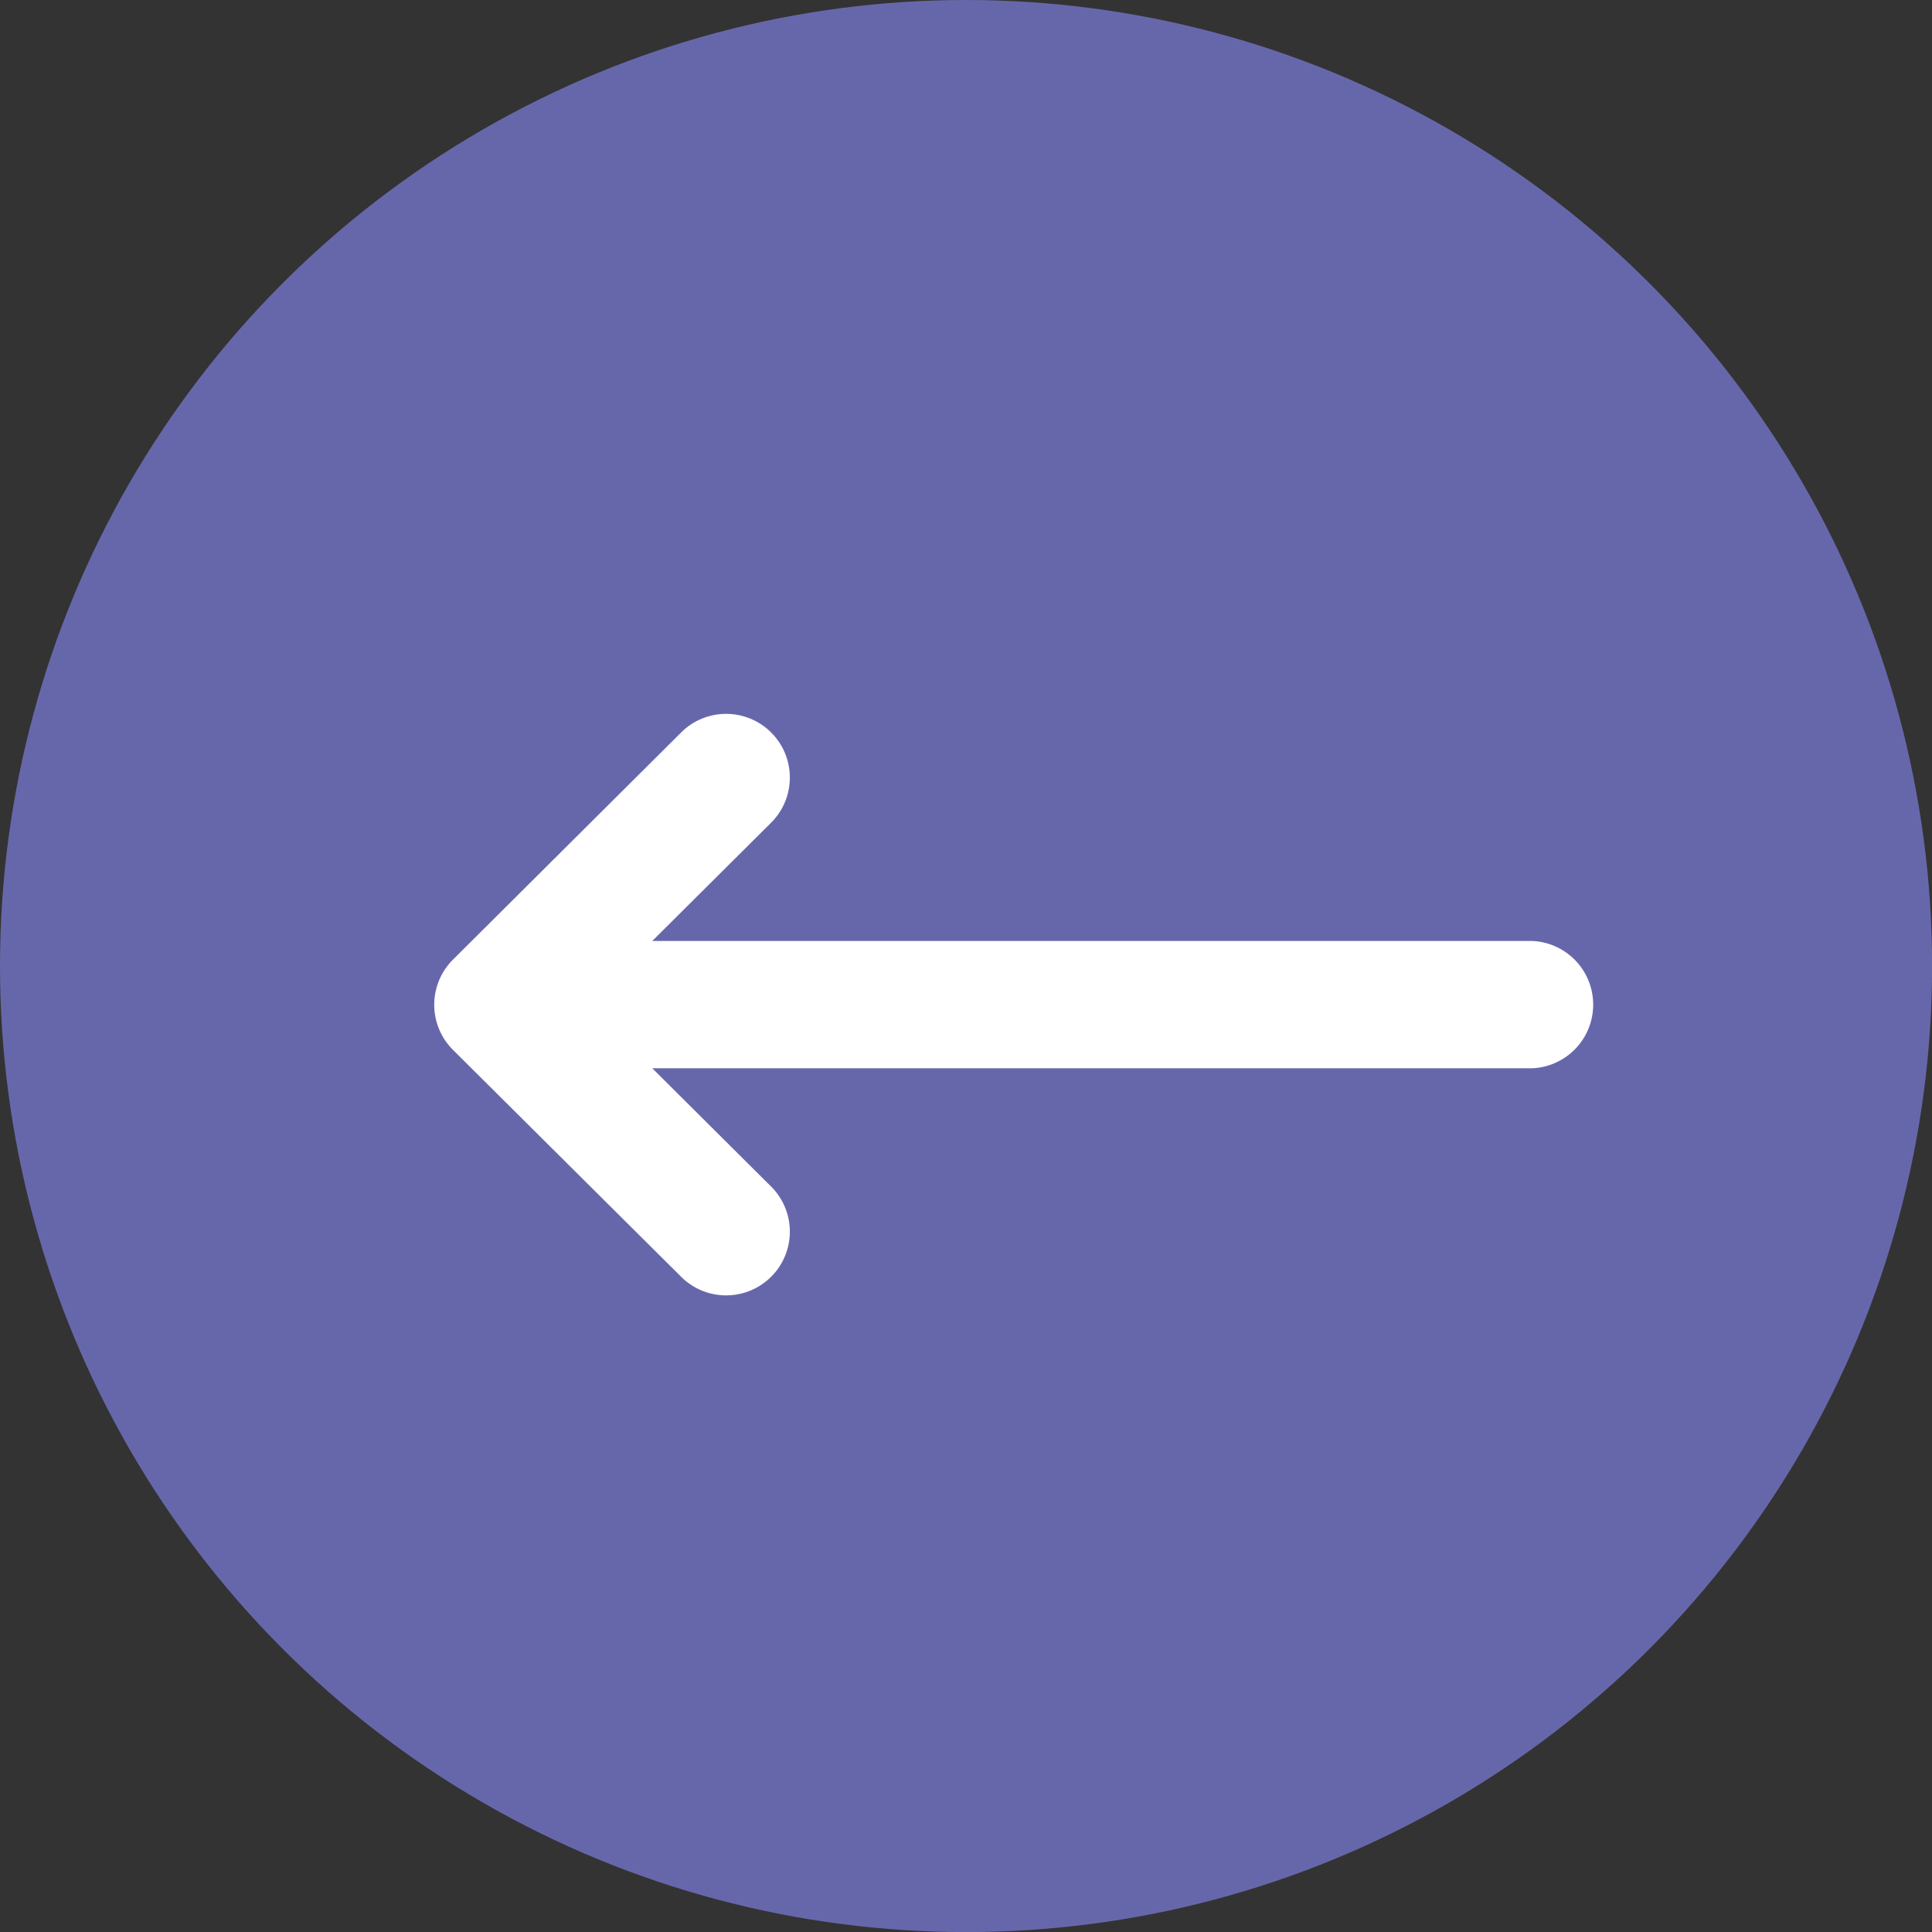
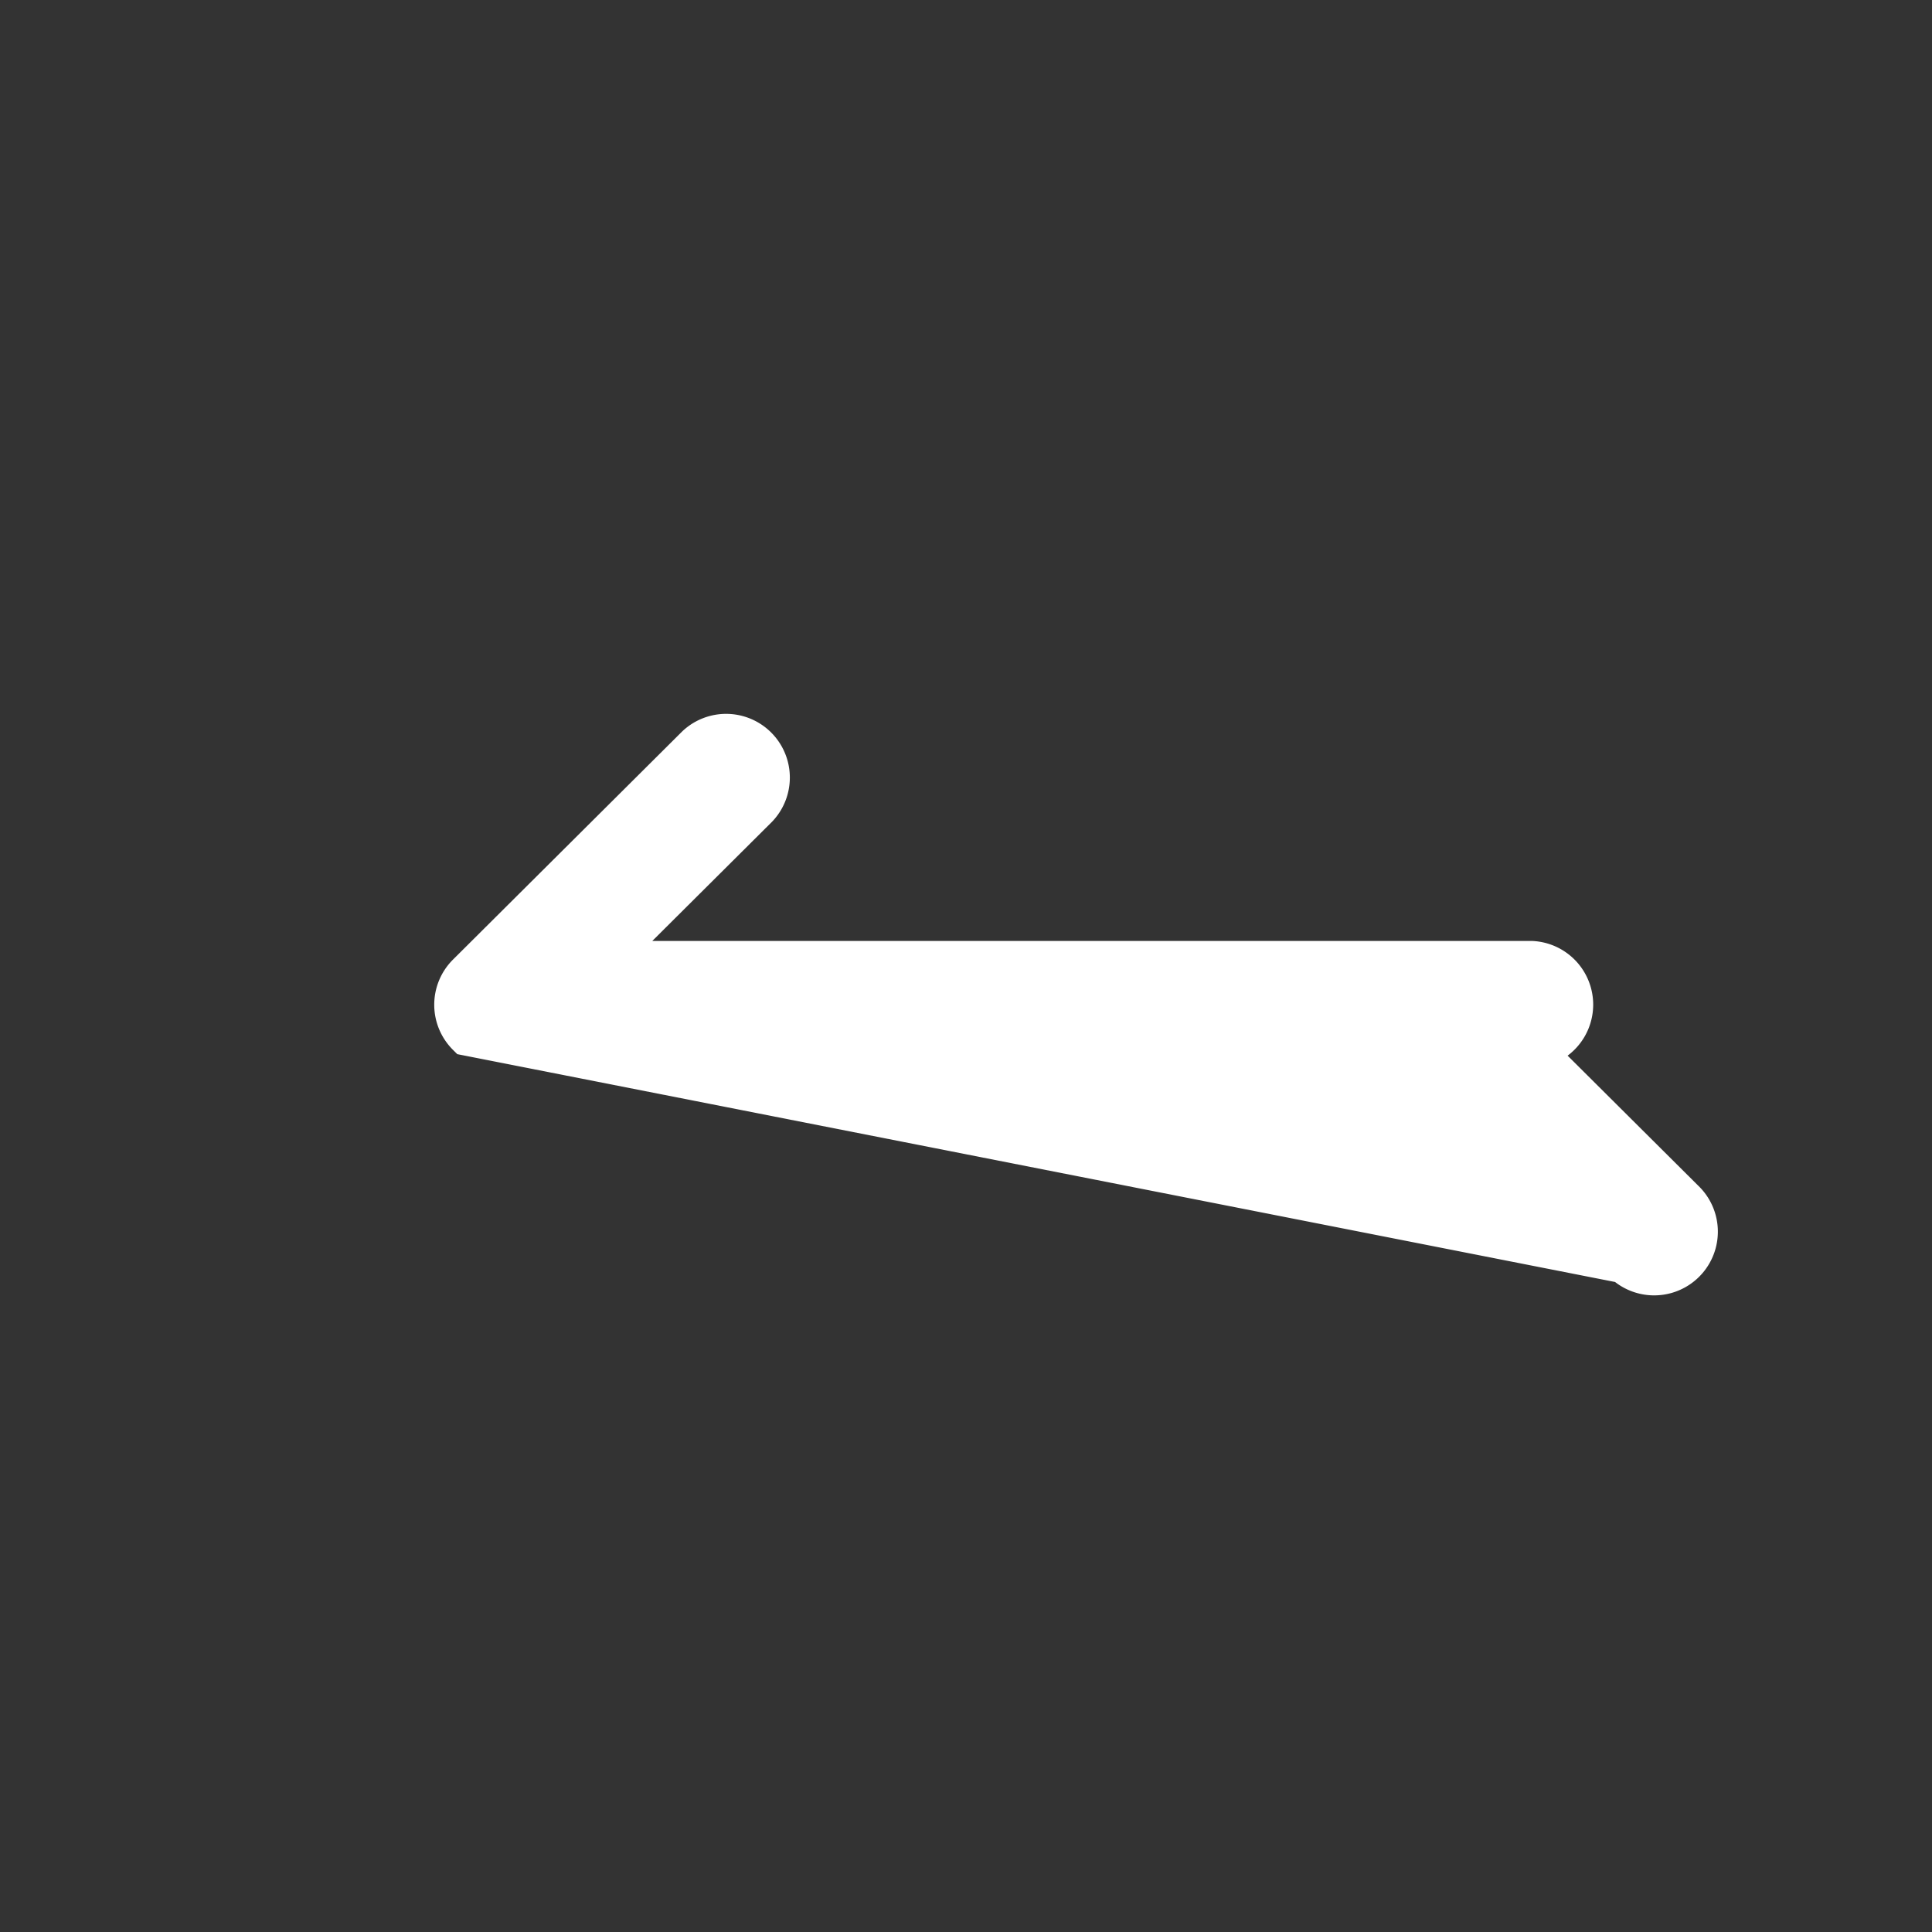
<svg xmlns="http://www.w3.org/2000/svg" id="Group_4867" data-name="Group 4867" width="24.287" height="24.287" viewBox="0 0 24.287 24.287">
  <rect x="0" y="0" width="24.287" height="24.287" fill="#333333" stroke="none" />
-   <circle id="Ellipse_9" data-name="Ellipse 9" cx="12.144" cy="12.144" r="12.144" fill="#6667ab" />
  <g id="right-arrow_545682" transform="translate(5.709 9.215)">
    <g id="Group_3506" data-name="Group 3506" transform="translate(0 0)">
-       <path id="Path_31878" data-name="Path 31878" d="M.162,135.025h0L3.04,132.16a.551.551,0,0,1,.777.781l-1.932,1.923H13.551a.551.551,0,0,1,0,1.1H1.885l1.932,1.923a.551.551,0,0,1-.777.781L.162,135.806h0A.551.551,0,0,1,.162,135.025Z" transform="translate(0 -132)" fill="#fff" stroke="#fff" stroke-width="0.5" />
+       <path id="Path_31878" data-name="Path 31878" d="M.162,135.025h0L3.04,132.16a.551.551,0,0,1,.777.781l-1.932,1.923H13.551a.551.551,0,0,1,0,1.1l1.932,1.923a.551.551,0,0,1-.777.781L.162,135.806h0A.551.551,0,0,1,.162,135.025Z" transform="translate(0 -132)" fill="#fff" stroke="#fff" stroke-width="0.5" />
    </g>
  </g>
</svg>